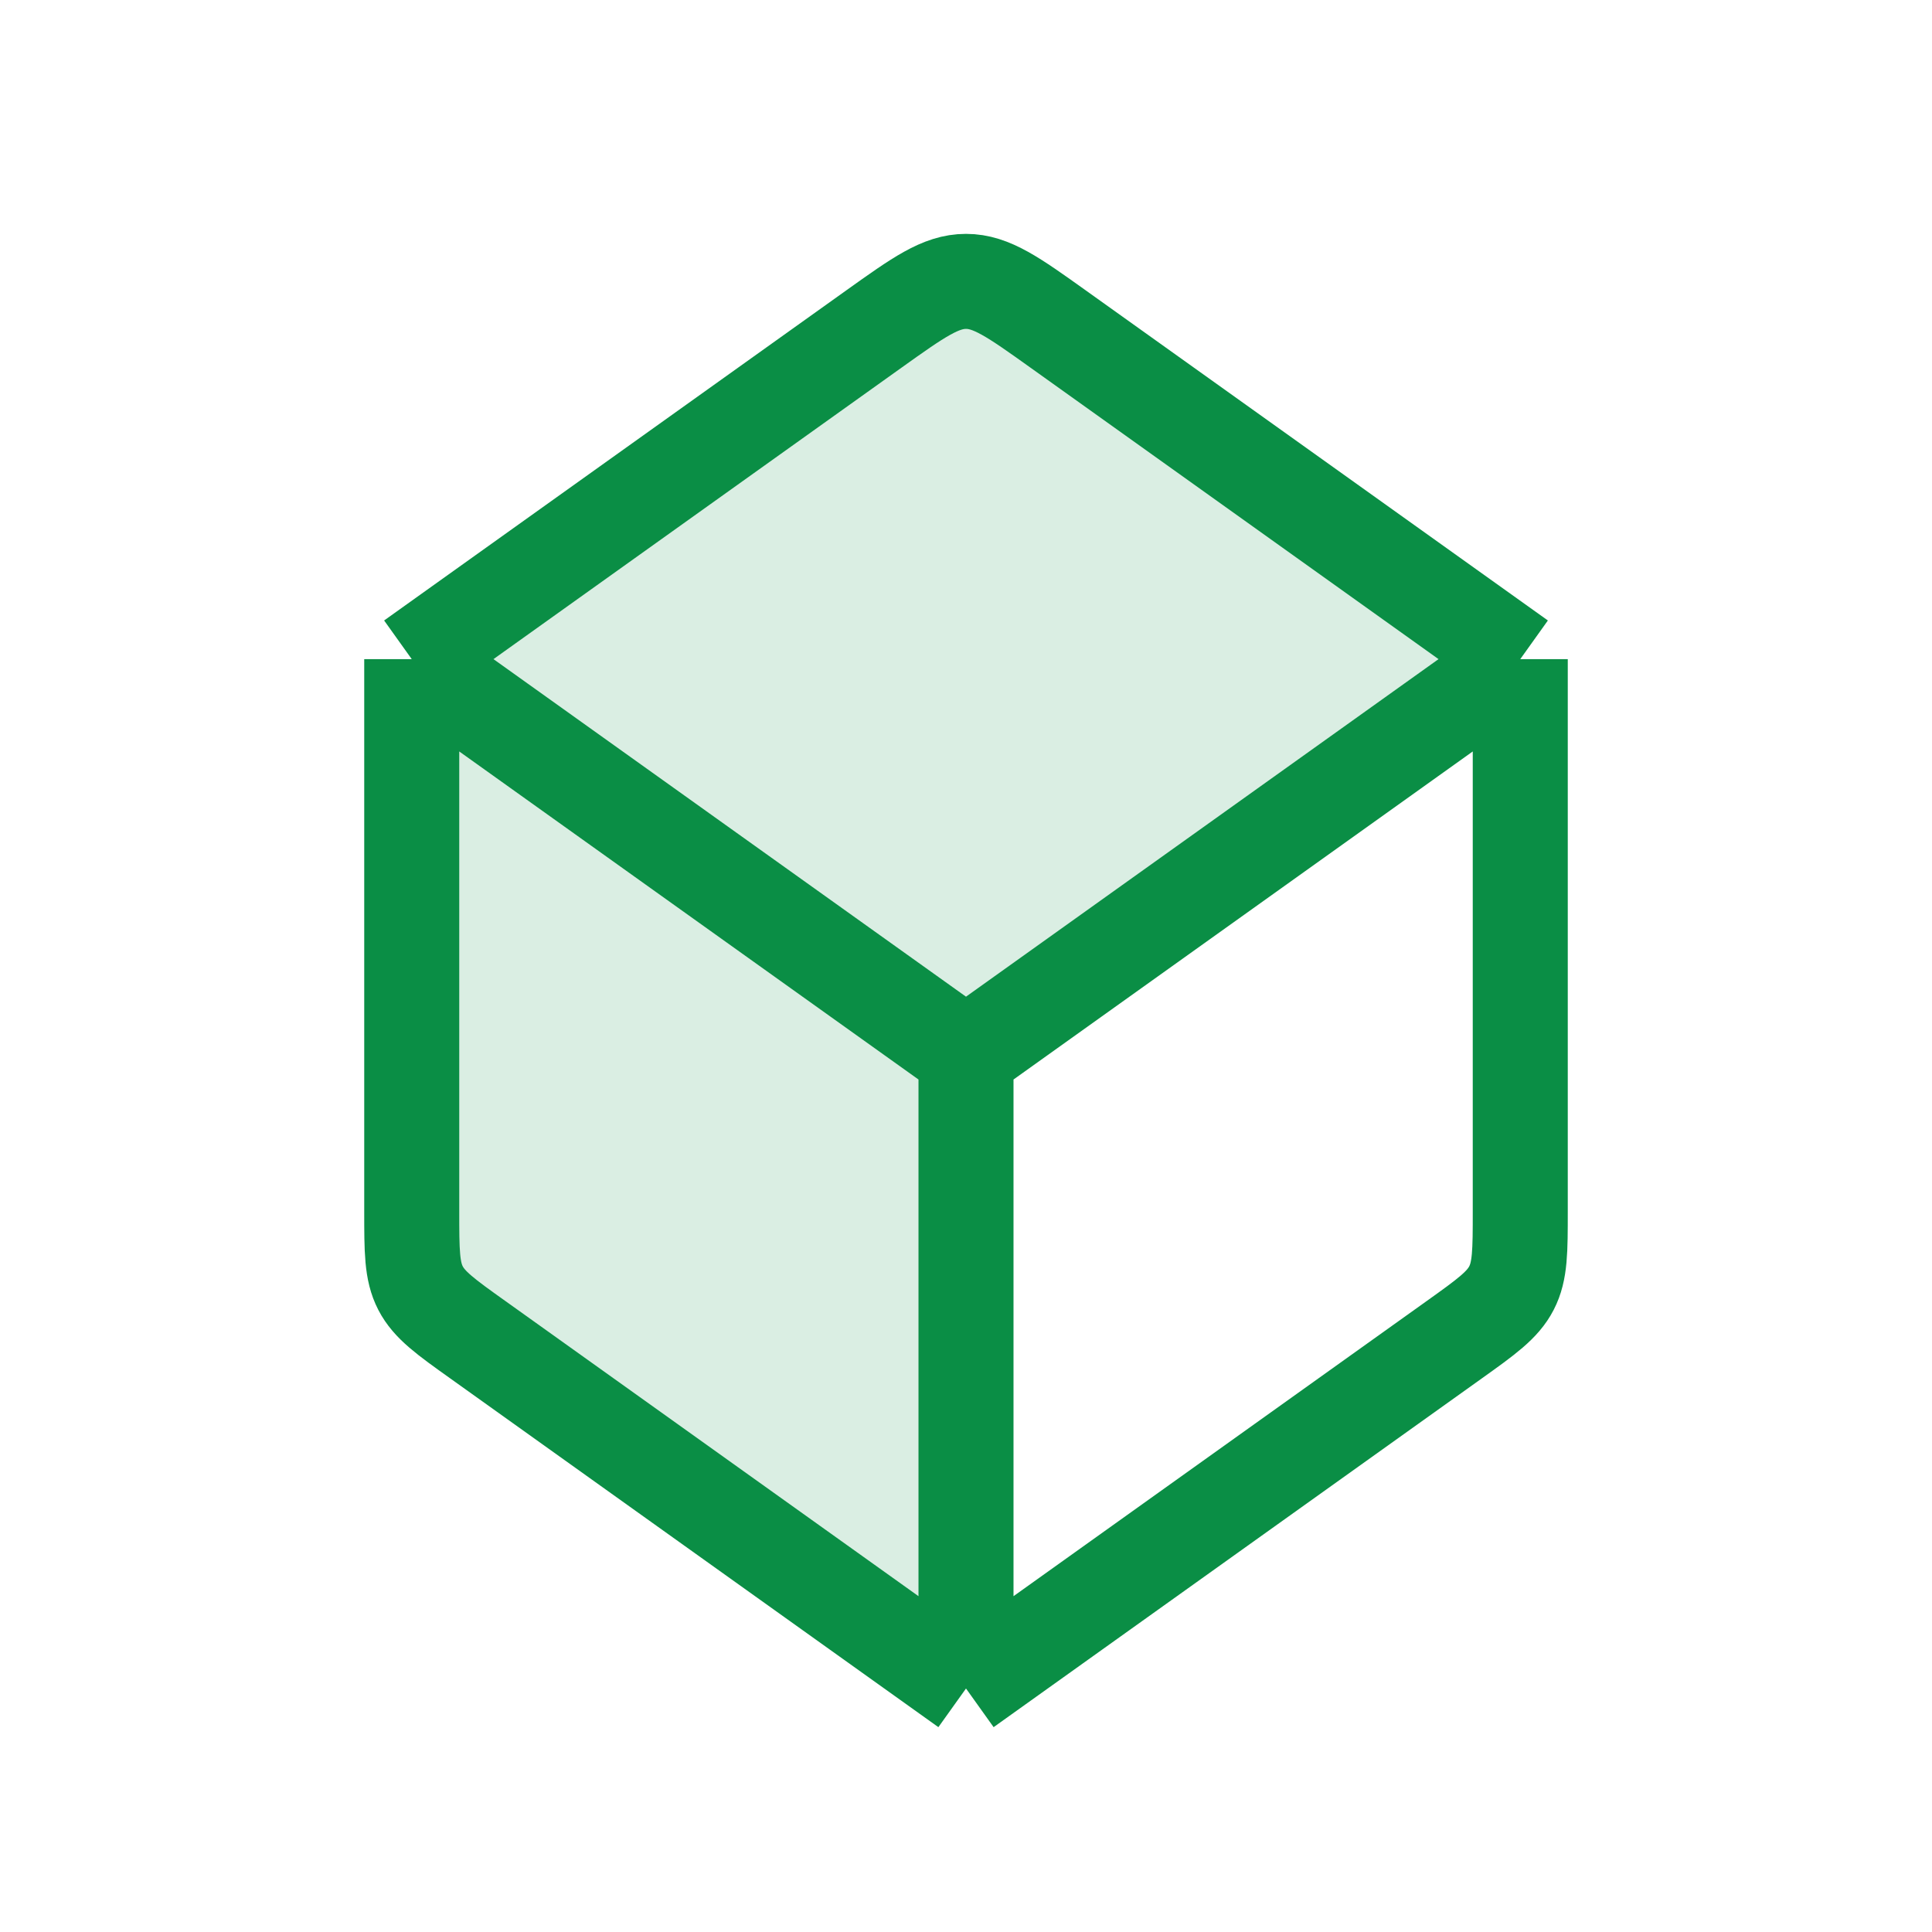
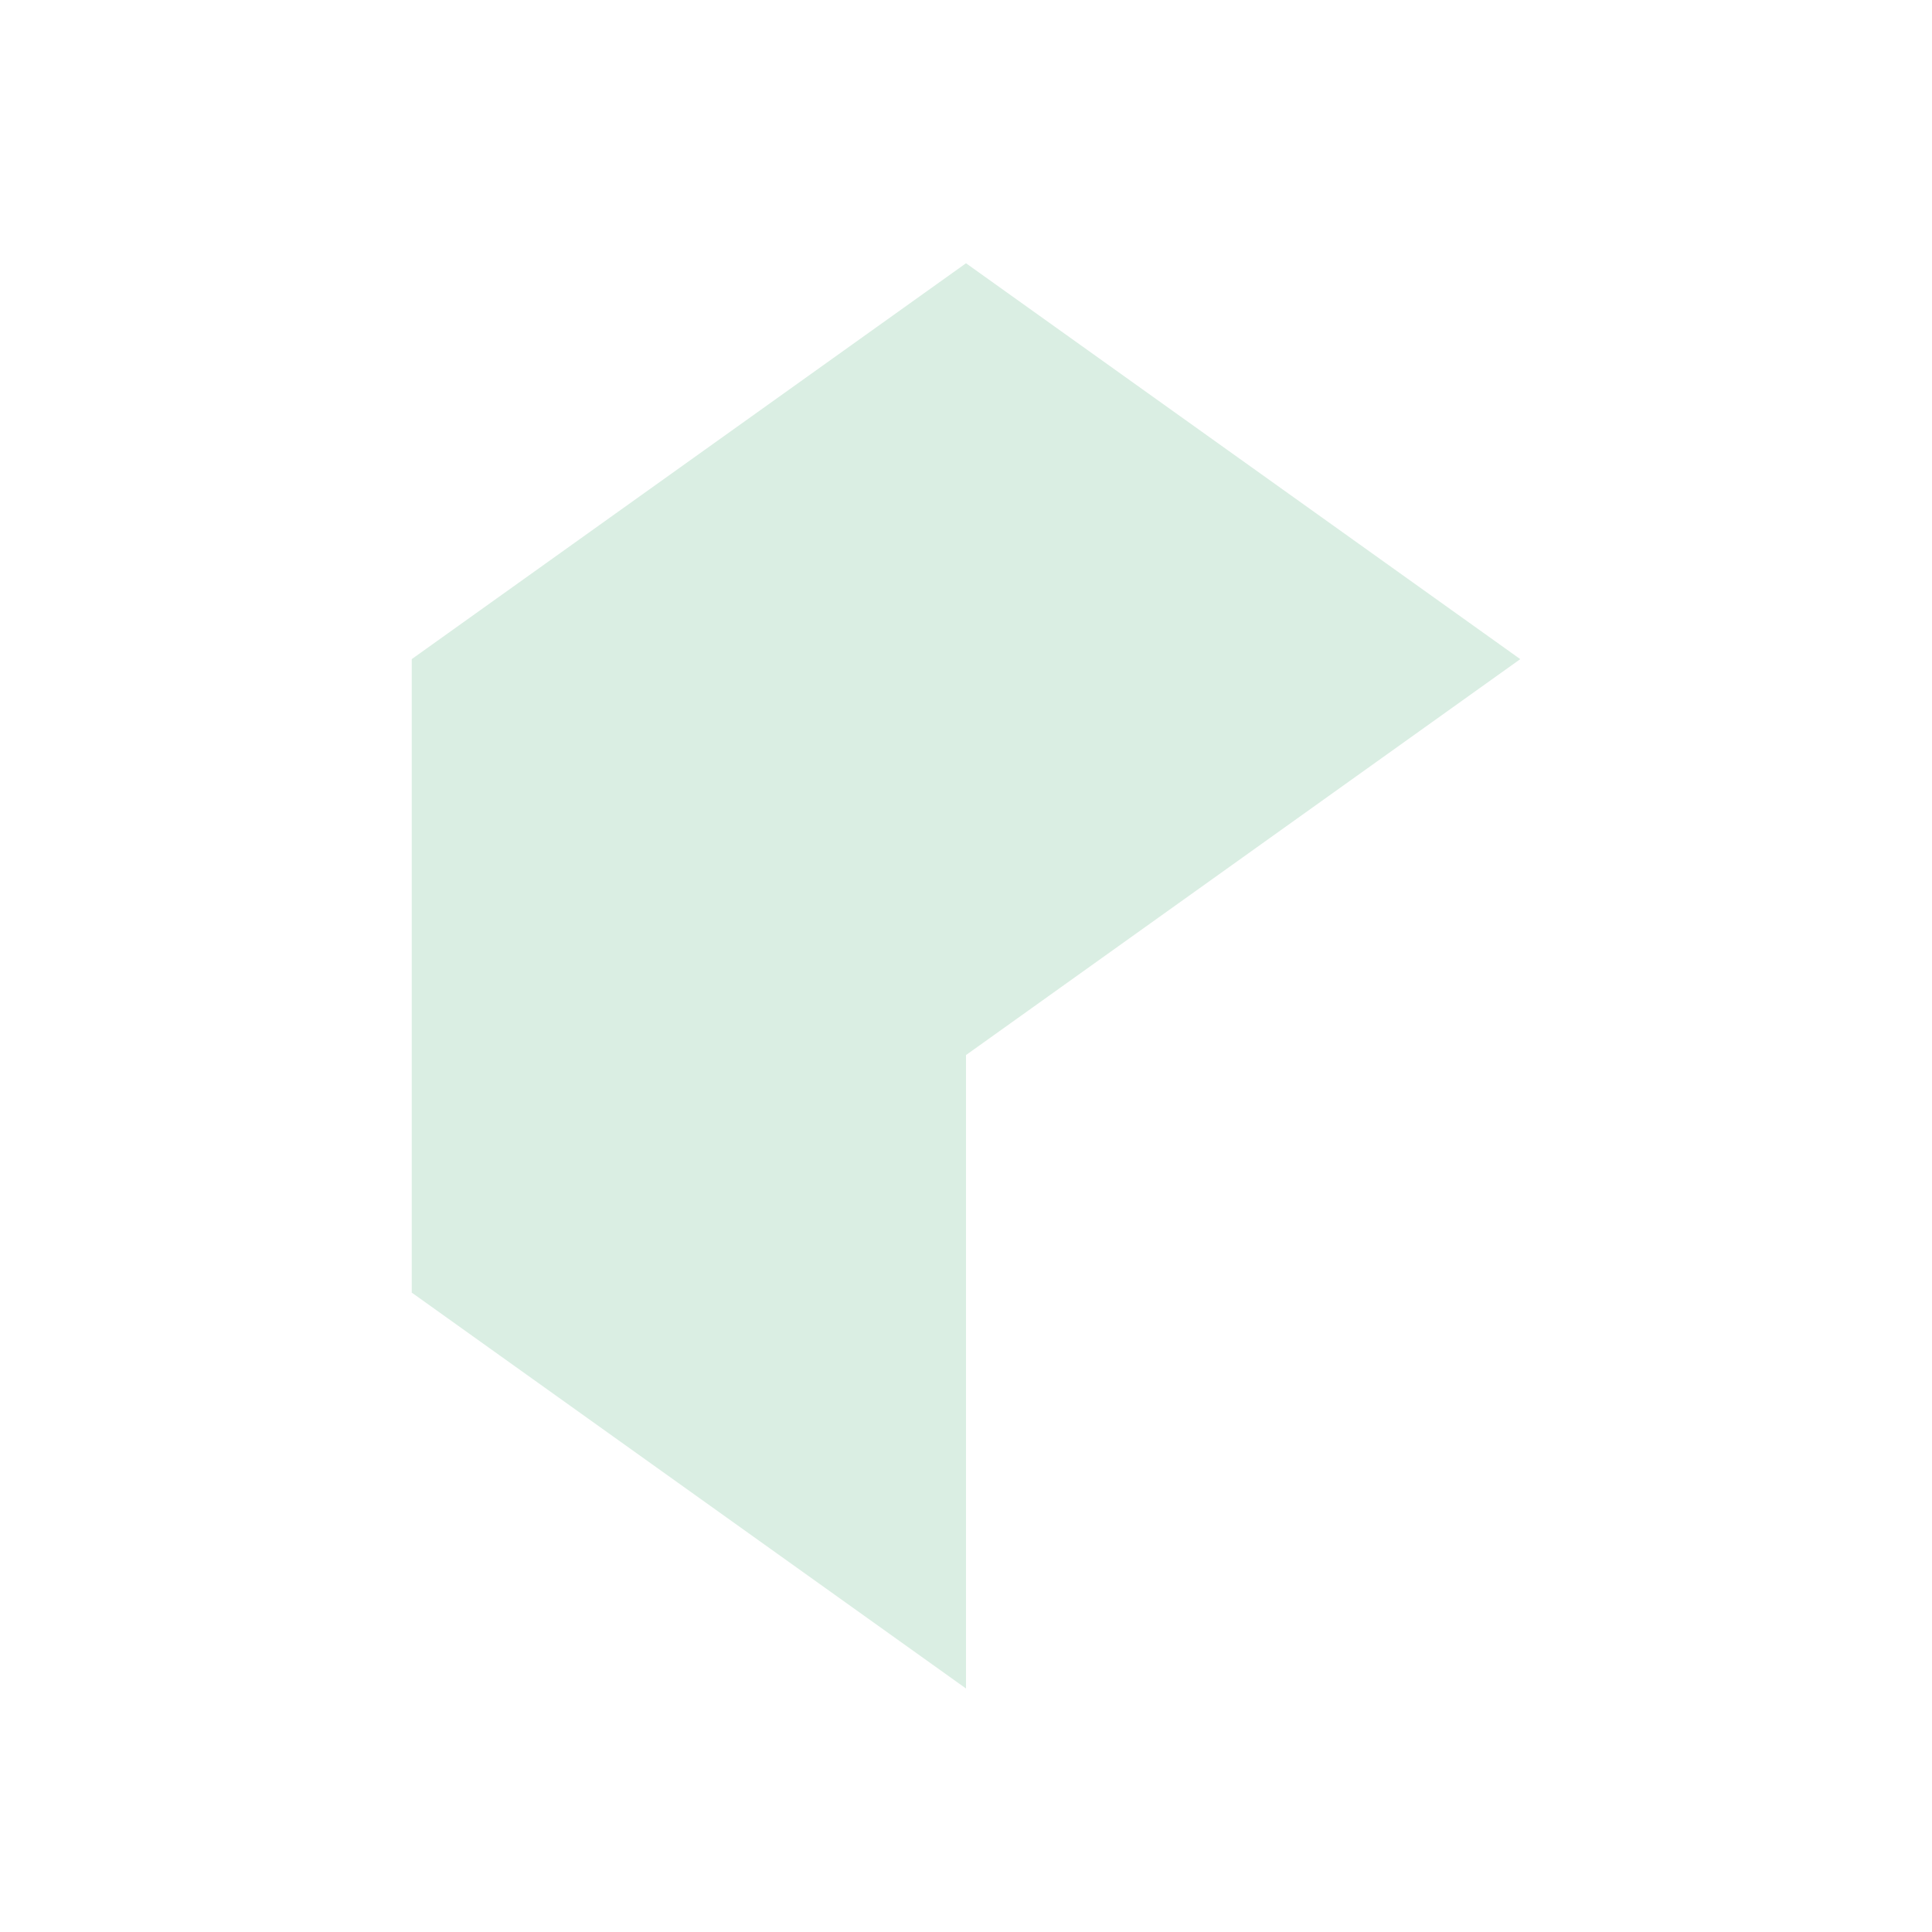
<svg xmlns="http://www.w3.org/2000/svg" width="61" height="61" viewBox="0 0 61 61" fill="none">
  <path d="M30.5 33.312V53.312L13 40.812V20.811L30.5 8.312L48 20.811L30.5 33.312Z" fill="#0A8E45" fill-opacity="0.15" />
-   <path d="M30.5 53.312V33.312M30.5 53.312L15.095 42.306C14.068 41.574 13.555 41.206 13.277 40.669C13 40.132 13 39.499 13 38.239V20.811M30.5 53.312L45.907 42.306C46.932 41.574 47.445 41.206 47.722 40.669C48 40.132 48 39.499 48 38.239V20.811M30.5 33.312L13 20.811M30.5 33.312L48 20.811M13 20.811L27.595 10.386C28.995 9.387 29.7 8.884 30.5 8.884C31.3 8.884 32.002 9.384 33.405 10.386L48 20.811" stroke="#0A8E45" stroke-width="3" stroke-linejoin="round" />
</svg>